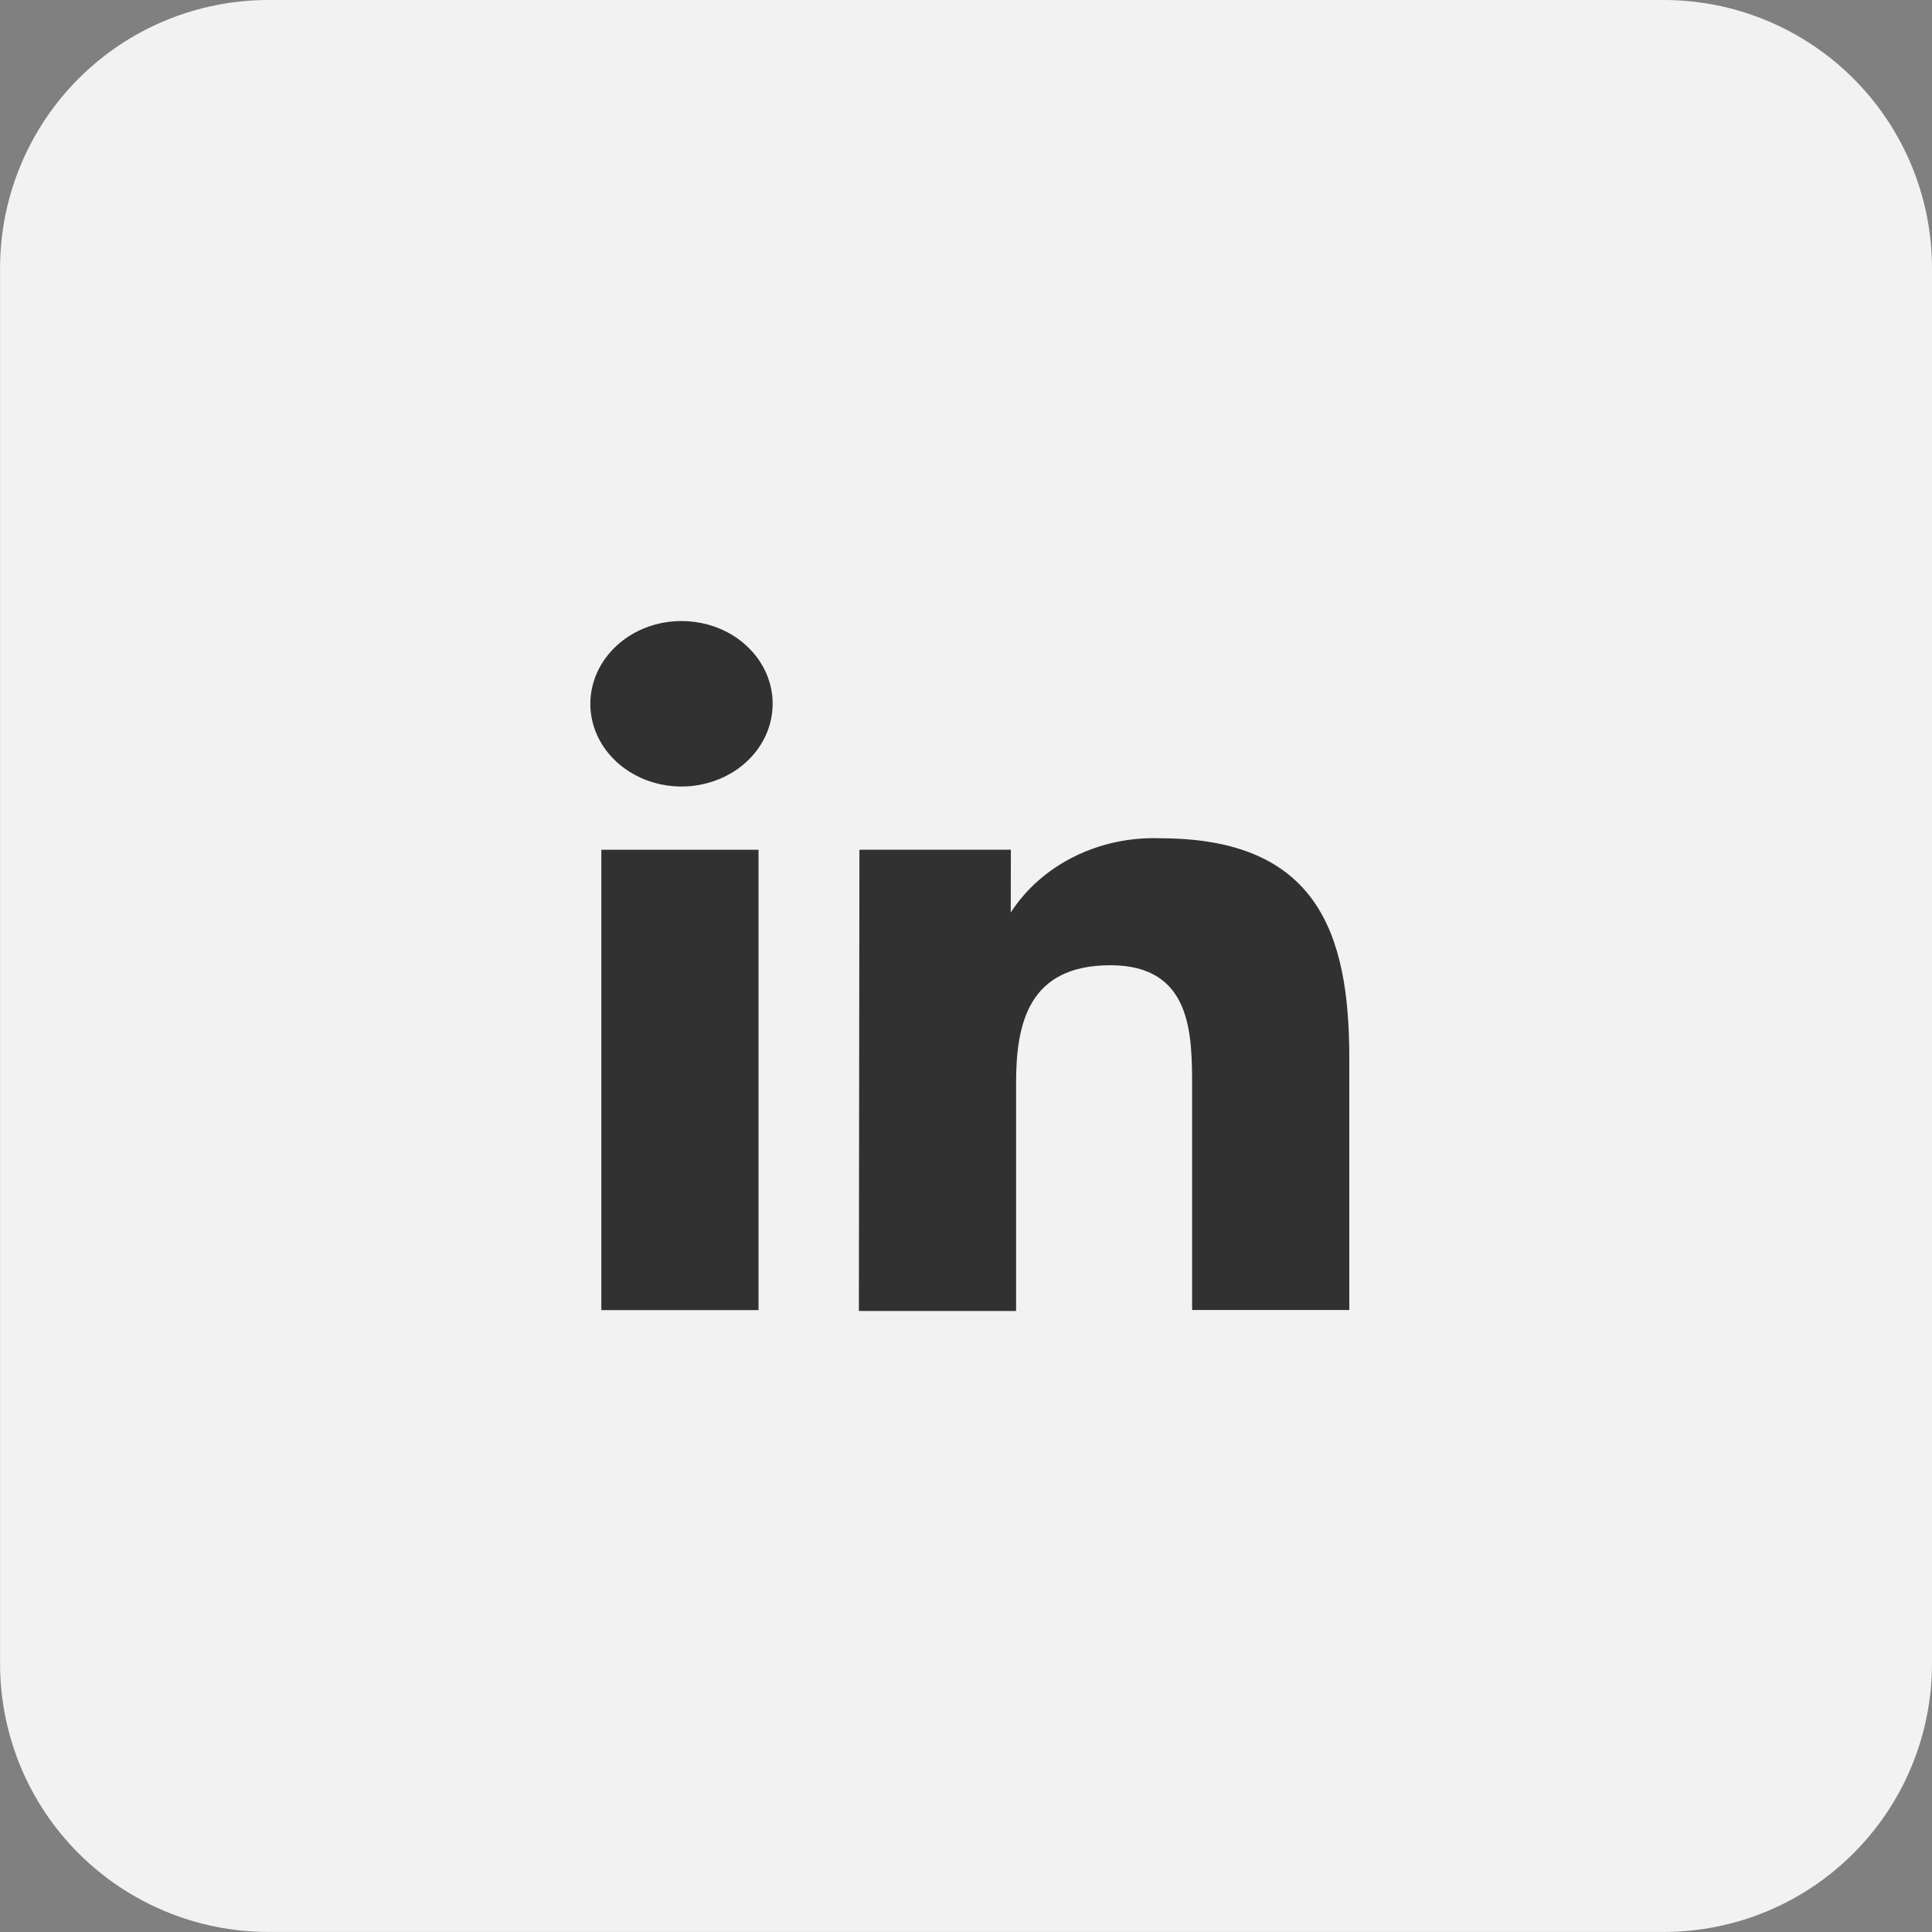
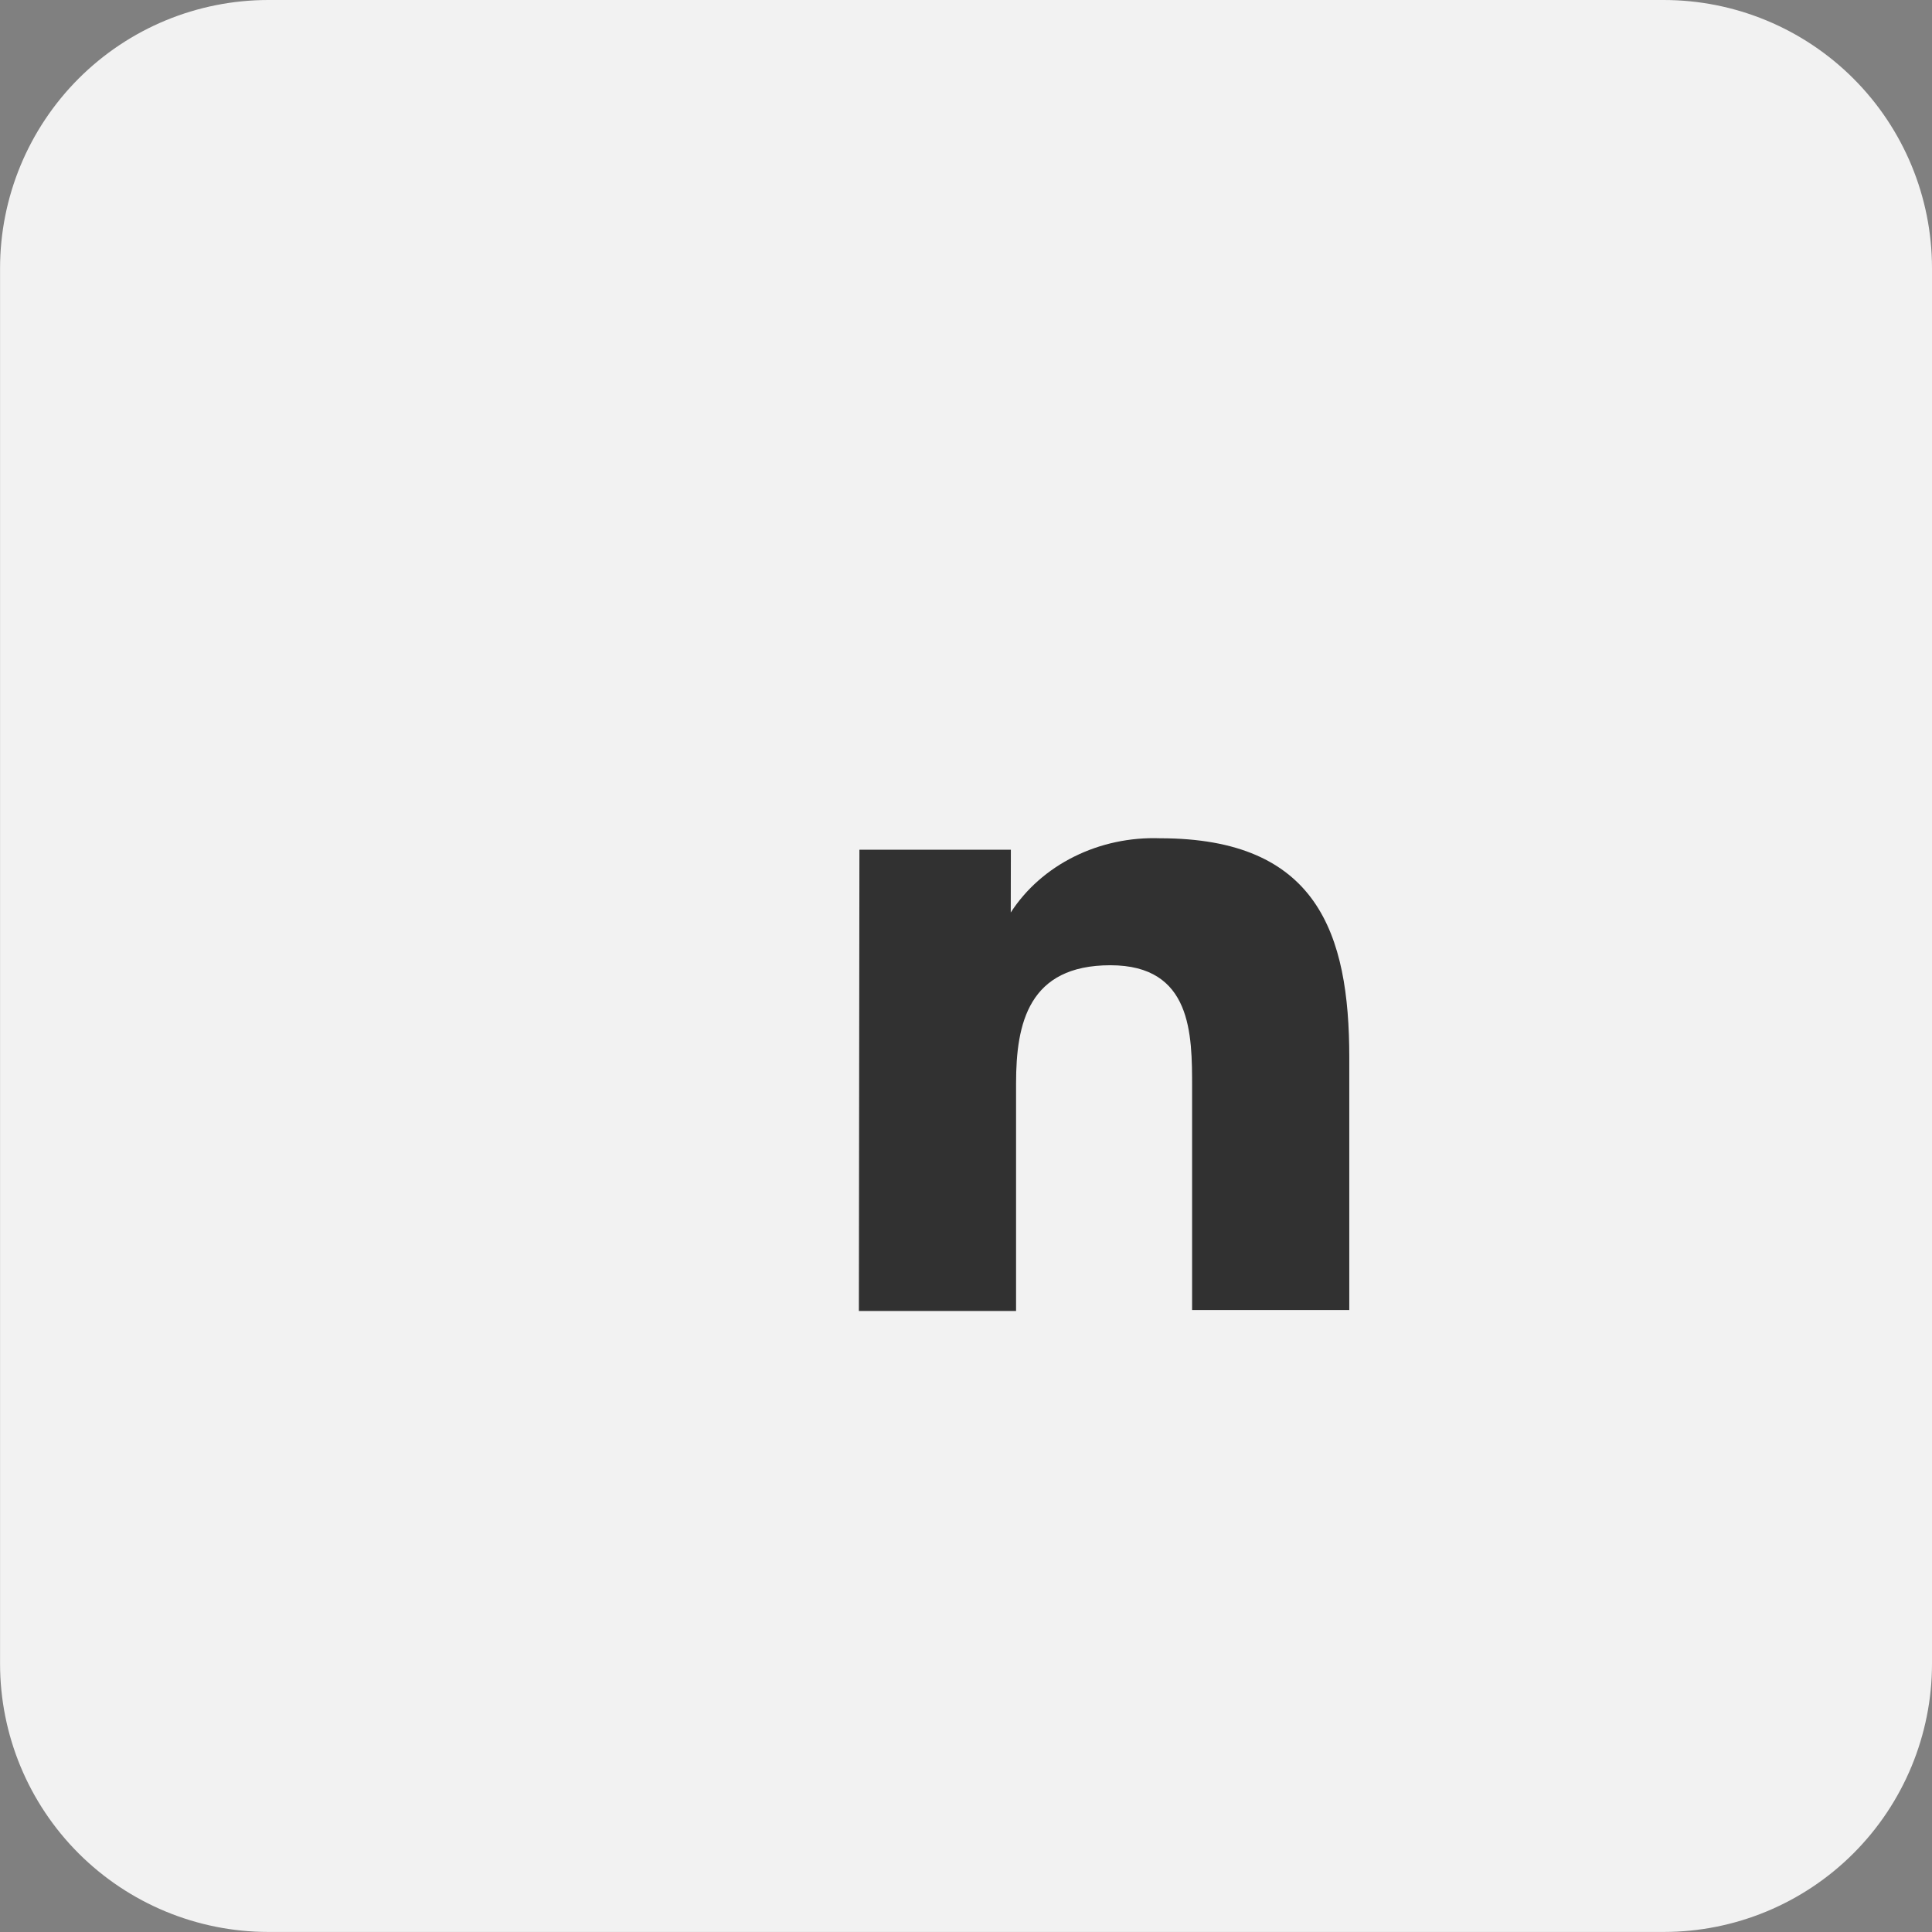
<svg xmlns="http://www.w3.org/2000/svg" fill="none" height="36" viewBox="0 0 36 36" width="36">
  <rect x="0" y="0" width="36" height="36" fill="#808080" stroke="none" />
  <path d="m36 31c0 1.326-.527 2.598-1.464 3.535-.938.938-2.209 1.464-3.535 1.464h-26c-1.326 0-2.598-.527-3.536-1.464-.938-.938-1.464-2.209-1.464-3.535v-26c0-1.326.527-2.598 1.464-3.536.938-.938 2.209-1.464 3.536-1.464h26c1.326 0 2.598.527 3.535 1.464.938.938 1.464 2.209 1.464 3.536z" fill="#f2f2f2" />
  <g fill="#313131">
-     <path d="m14.134 15.834h-2.929v8.578h2.929z" />
-     <path d="m13.642 11.831c-.279-.169-.607-.259-.943-.259-.224 0-.446.04-.652.118-.207.078-.395.192-.552.337-.158.144-.283.315-.368.503s-.128.39-.127.593c.002.305.103.602.291.854.188.252.454.449.764.564.311.115.652.145.981.084s.631-.208.867-.424c.237-.216.398-.491.462-.79.065-.299.031-.608-.098-.89-.129-.281-.347-.521-.626-.691z" />
    <path d="m18.836 15.833h-2.822l-.01 8.595h2.929v-4.245c0-1.117.234-2.197 1.757-2.197 1.523 0 1.523 1.285 1.523 2.277v4.147h2.929v-4.705c0-2.313-.596-4.085-3.525-4.085-.558-.02-1.112.098-1.602.342-.49.243-.898.603-1.181 1.041z" />
  </g>
</svg>